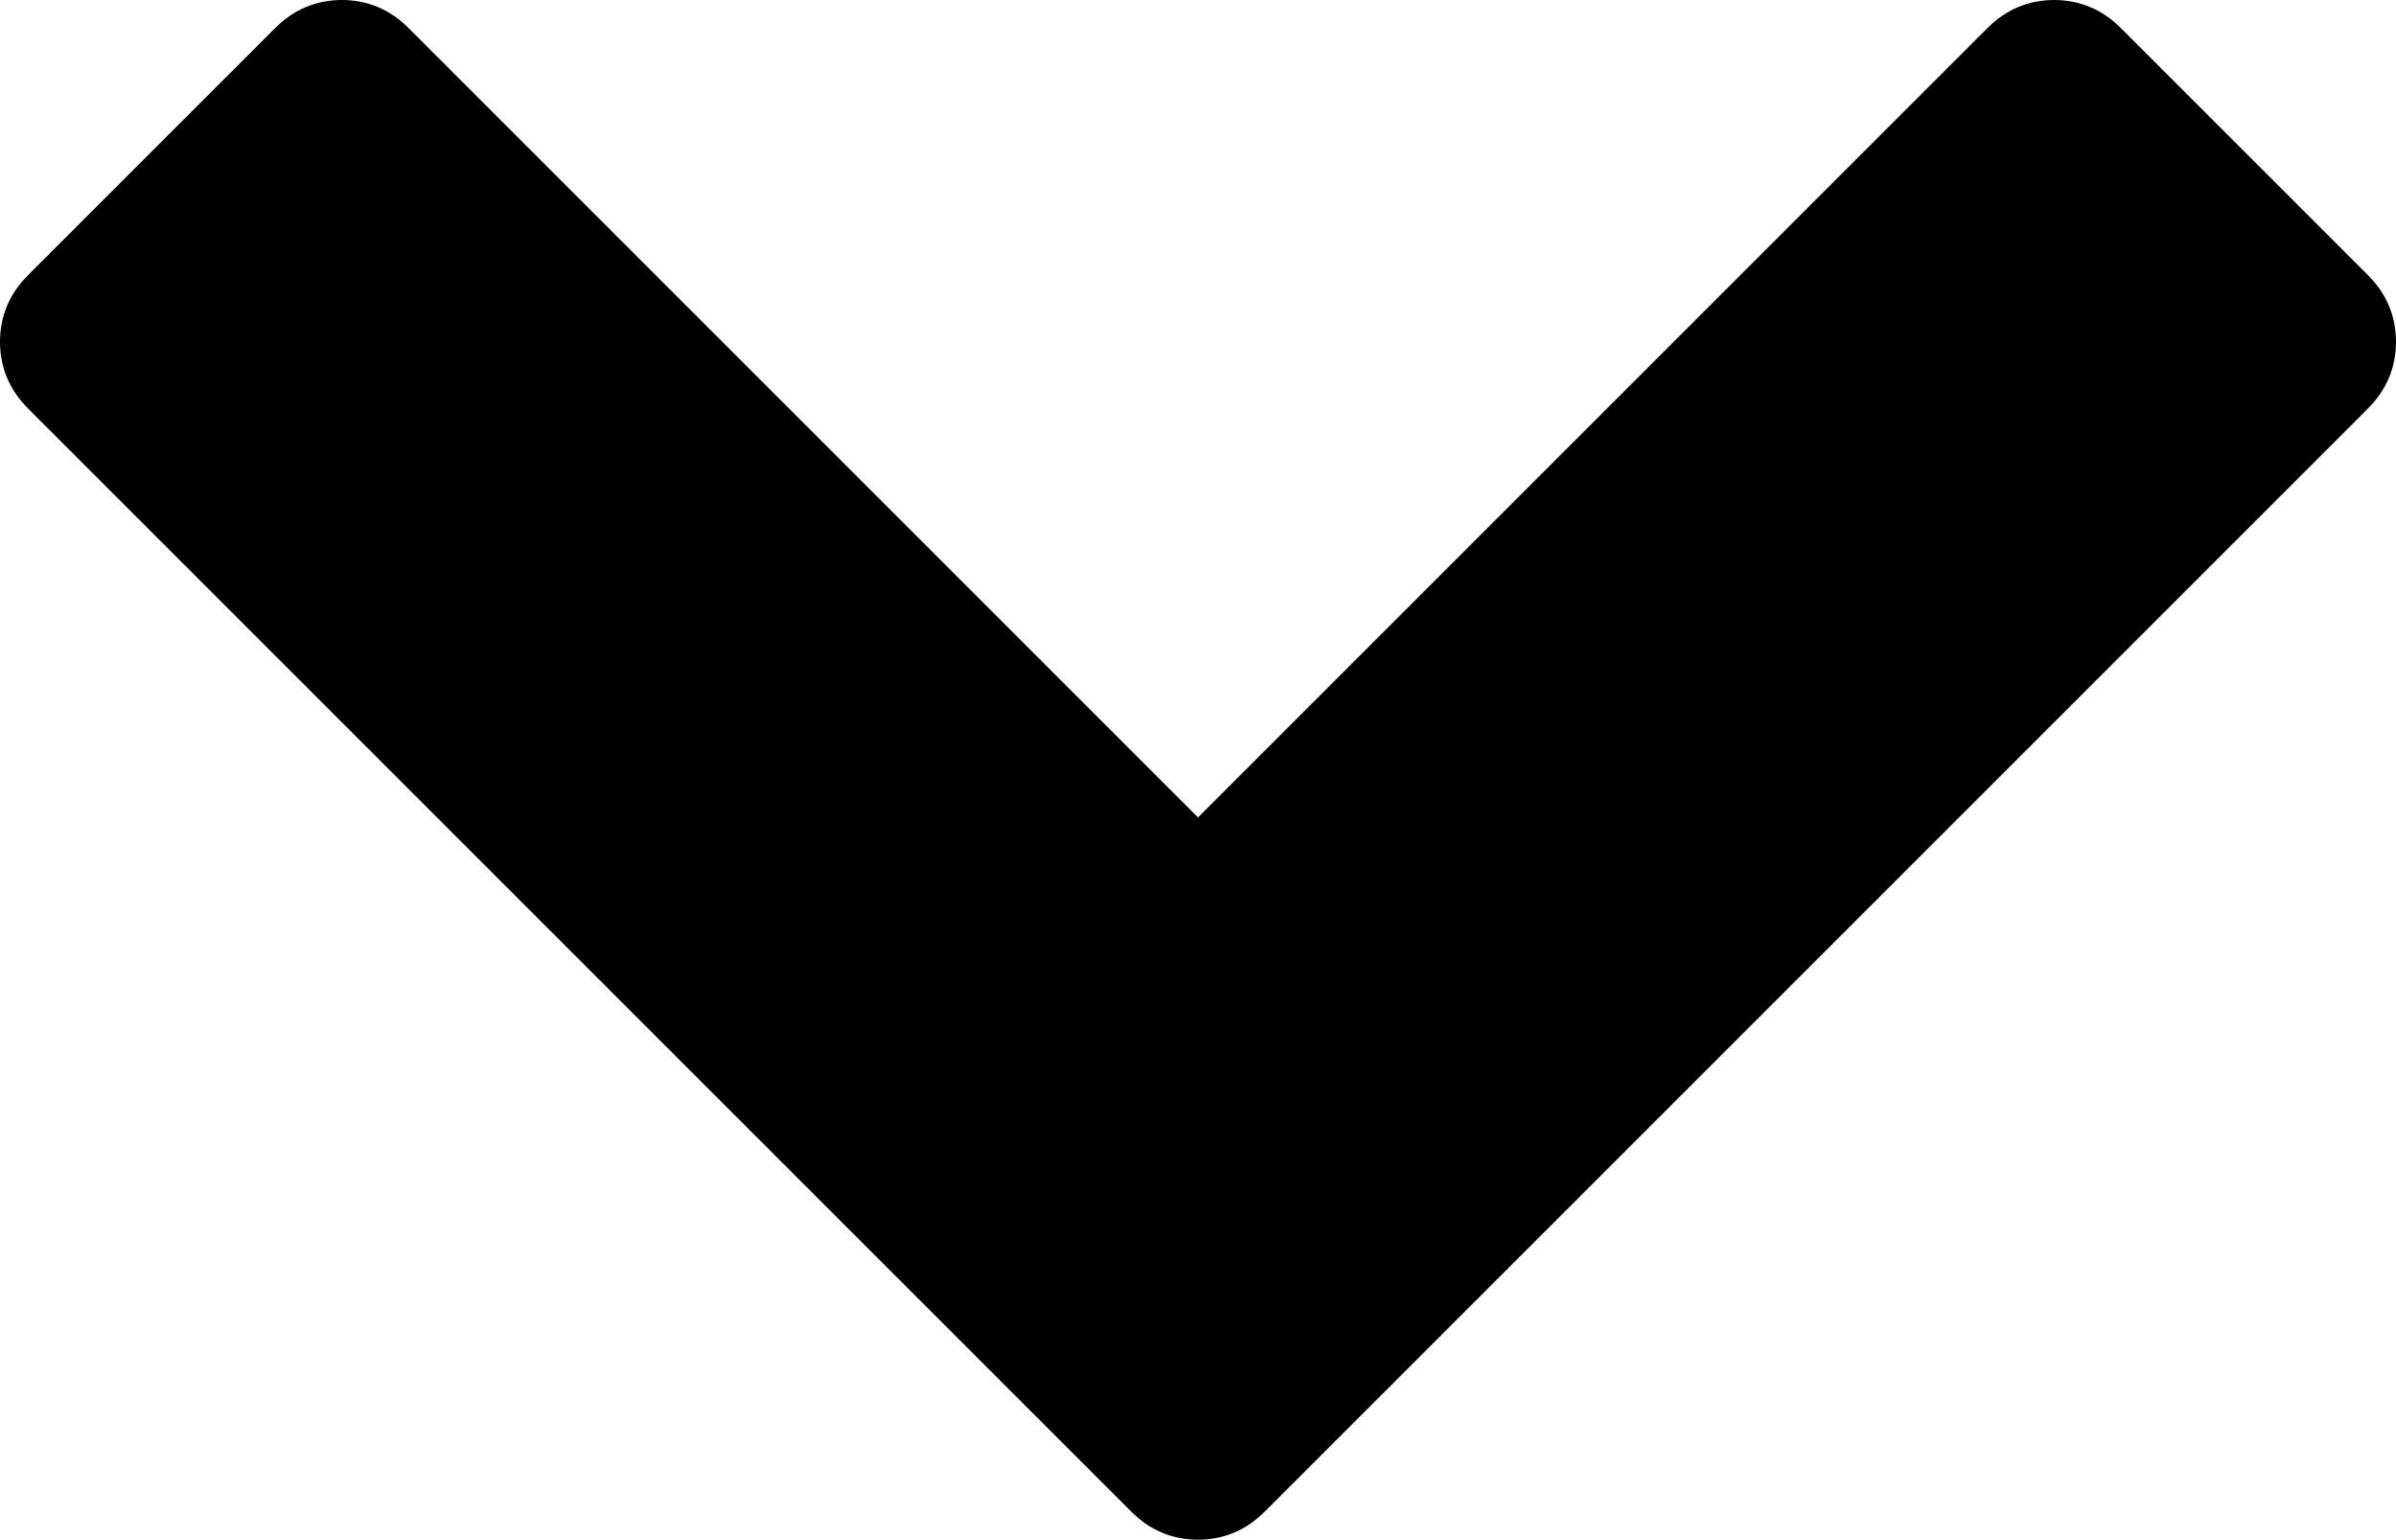
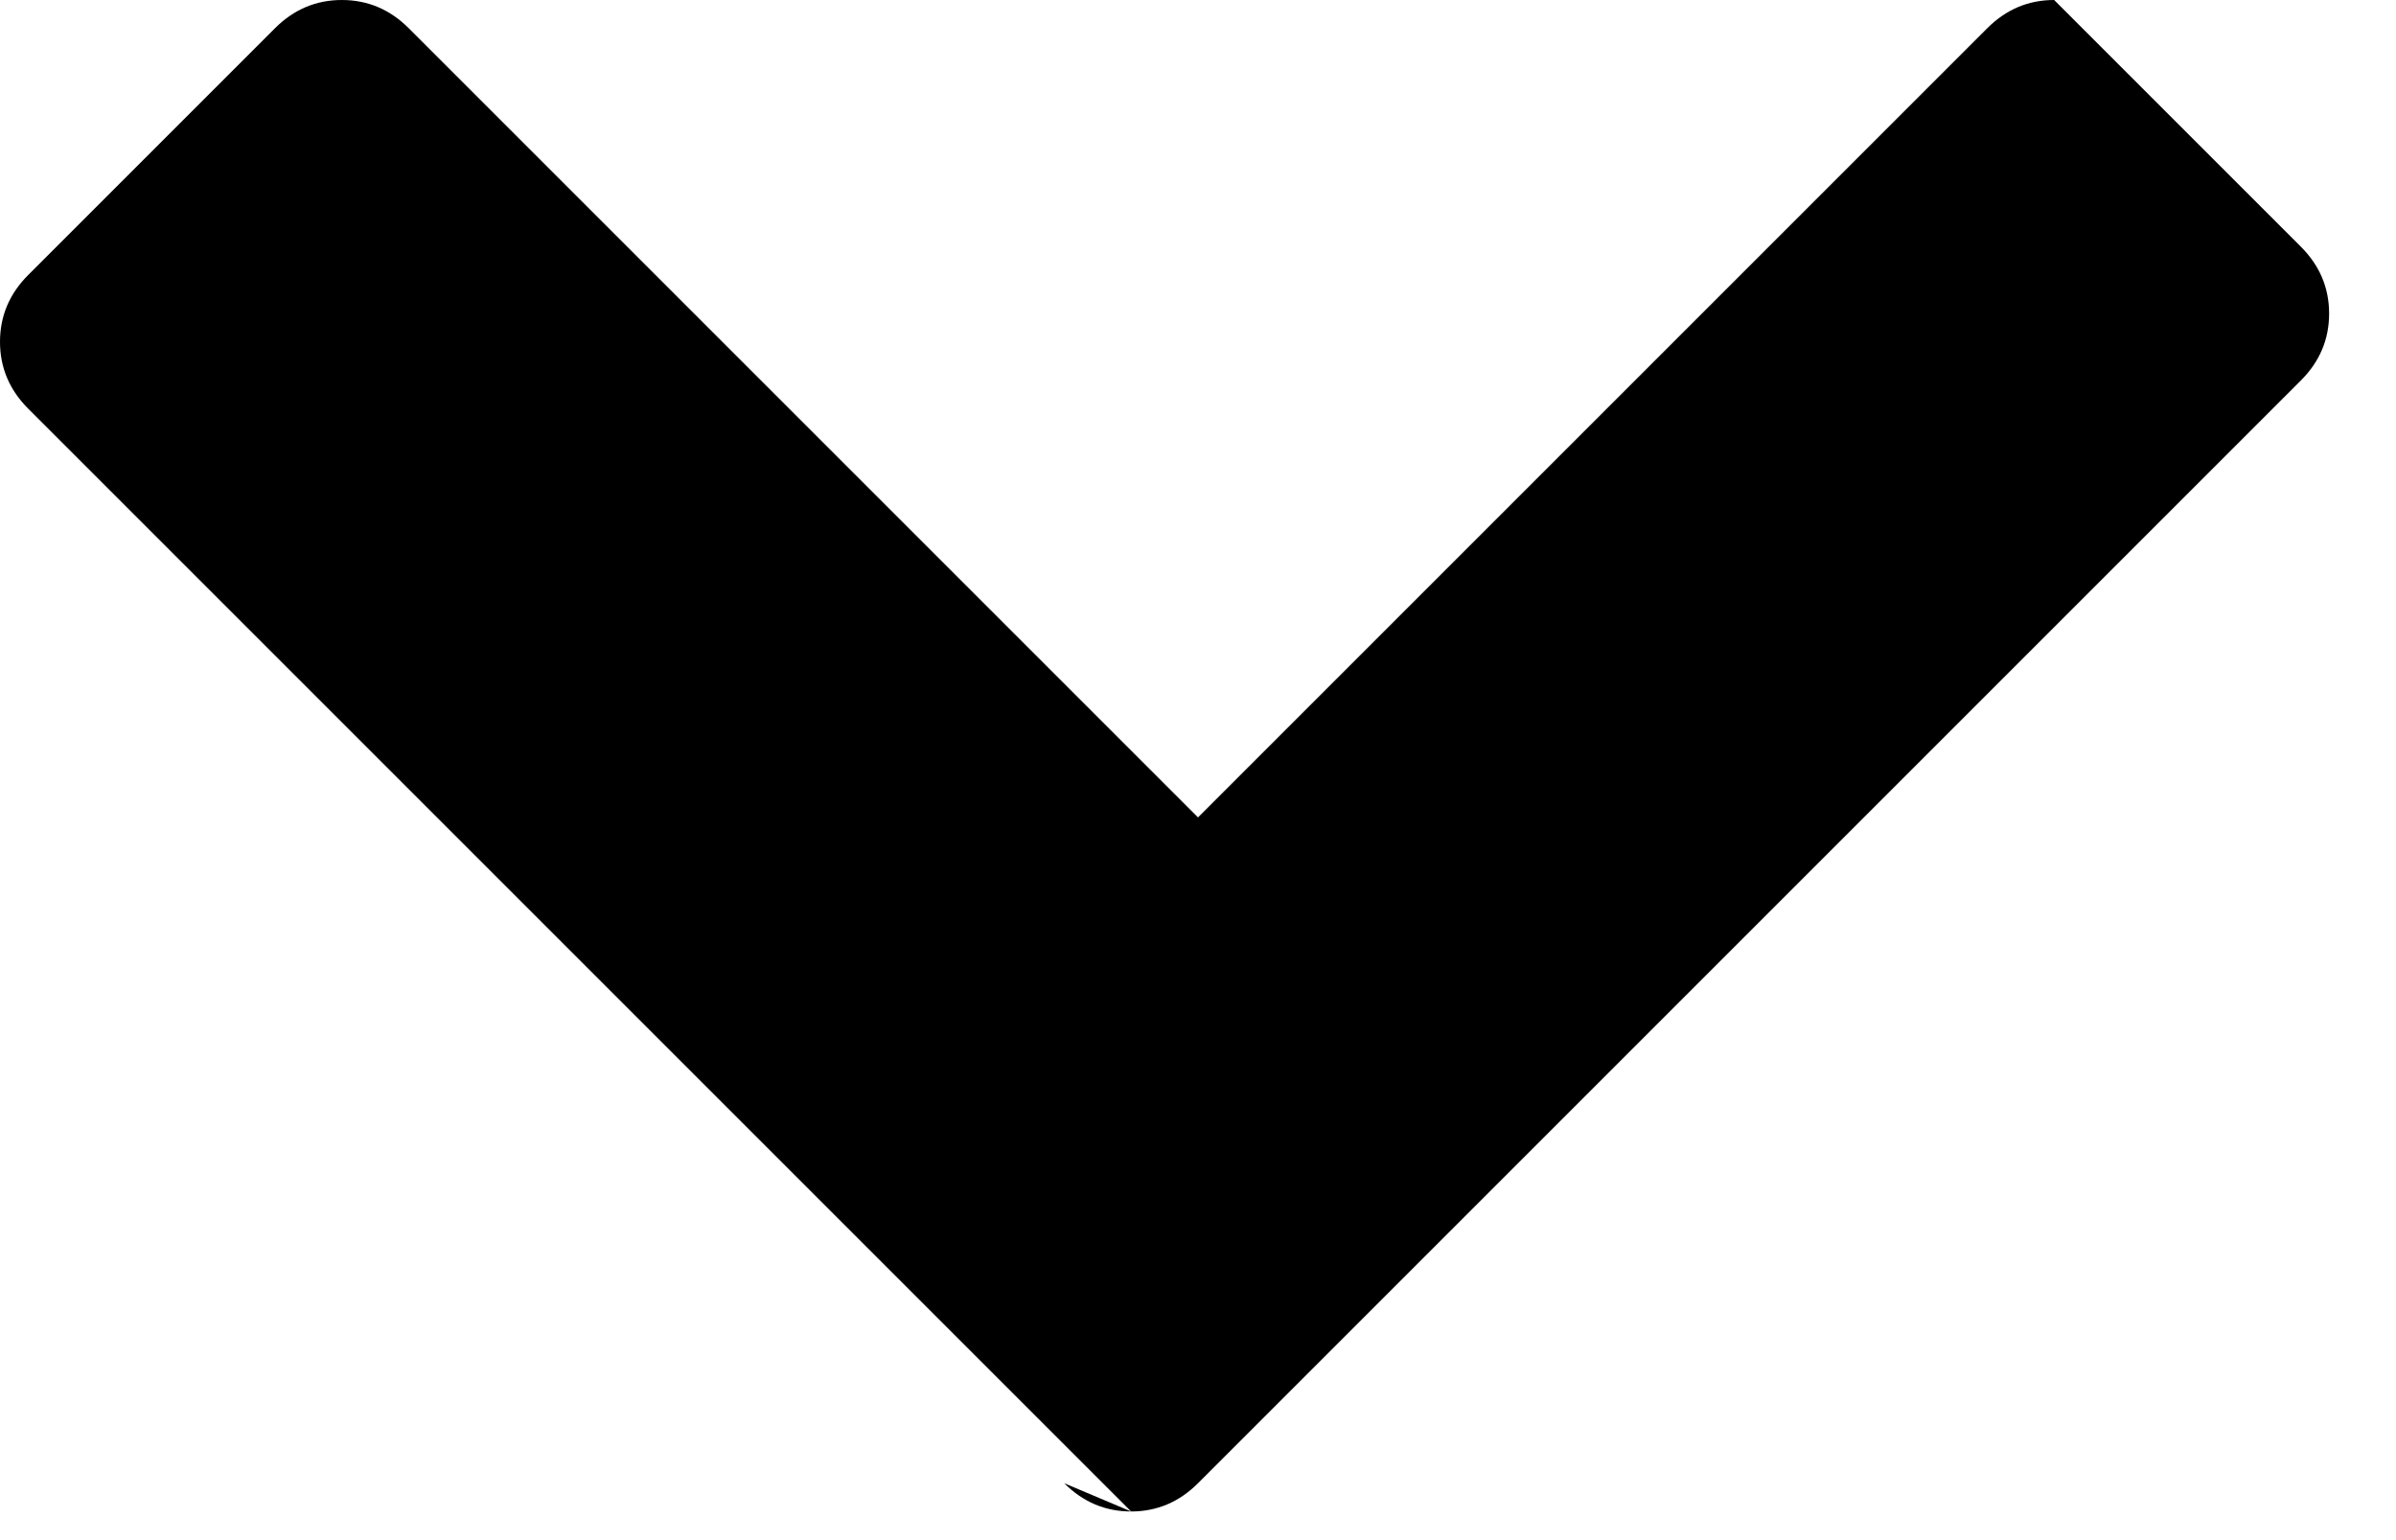
<svg xmlns="http://www.w3.org/2000/svg" viewBox="0 0 1612 1036">
-   <path d="M761 1017 19 275Q0 256 0 230t19-45L185 19q19-19 45-19t45 19l531 531 531-531q19-19 45-19t45 19l166 166q19 19 19 45t-19 45l-742 742q-19 19-45 19t-45-19z" />
+   <path d="M761 1017 19 275Q0 256 0 230t19-45L185 19q19-19 45-19t45 19l531 531 531-531q19-19 45-19l166 166q19 19 19 45t-19 45l-742 742q-19 19-45 19t-45-19z" />
</svg>